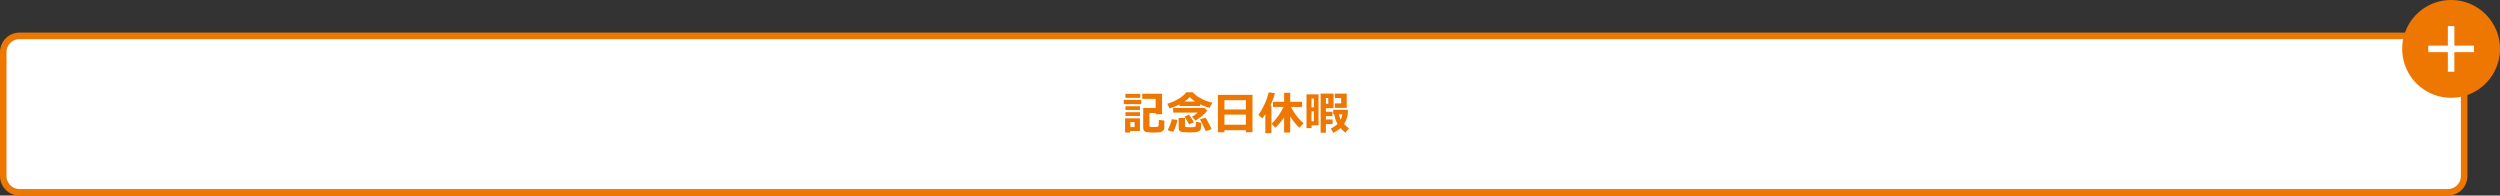
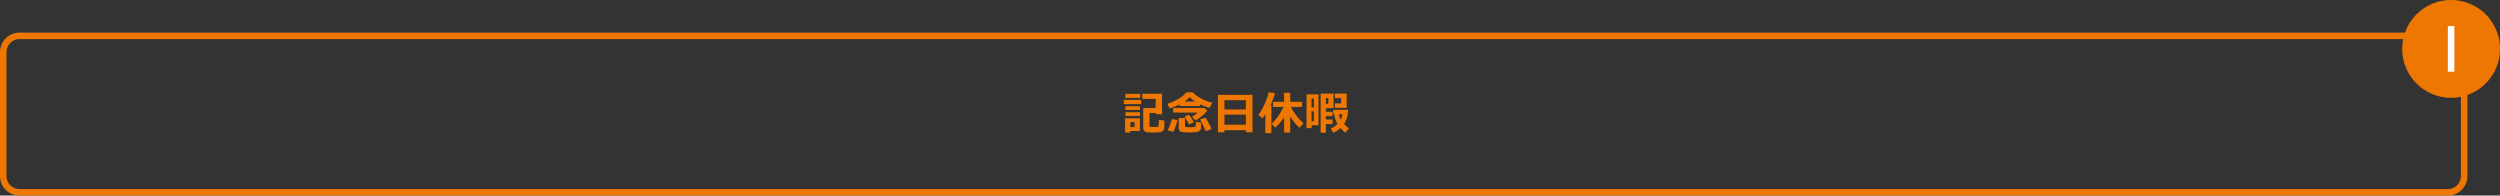
<svg xmlns="http://www.w3.org/2000/svg" width="767" height="60" viewBox="0 0 767 60">
  <rect x="0" y="0" width="767" height="60" fill="#333333" stroke="none" />
  <g id="km_a" transform="translate(1425 -11842)">
    <g id="パス_5228" data-name="パス 5228" transform="translate(-1425 11852)">
-       <path id="Path_58221" data-name="Path 58221" d="M751,49H6a5.006,5.006,0,0,1-5-5V6A5.006,5.006,0,0,1,6,1H751a5.006,5.006,0,0,1,5,5V44A5.006,5.006,0,0,1,751,49Z" fill="#fff" />
      <path id="Path_58222" data-name="Path 58222" d="M6,2A4,4,0,0,0,2,6V44a4,4,0,0,0,4,4H751a4,4,0,0,0,4-4V6a4,4,0,0,0-4-4H6M6,0H751a6,6,0,0,1,6,6V44a6,6,0,0,1-6,6H6a6,6,0,0,1-6-6V6A6,6,0,0,1,6,0Z" fill="#ed7700" />
    </g>
    <path id="パス_5246" data-name="パス 5246" d="M-21.786-.834a1.268,1.268,0,0,1-.41.943,1.865,1.865,0,0,1-1.131.475,16.622,16.622,0,0,1-1.76.079q-.6,0-1.152-.034t-.9-.075a1.242,1.242,0,0,1-.6-.232,1.214,1.214,0,0,1-.39-.472,1.512,1.512,0,0,1-.13-.643V-6.856h3.808V-9.673h-4.1v-1.565h6.063v6.3h-1.907v-.39H-26.35V-1.39a.273.273,0,0,0,.2.277,4.87,4.87,0,0,0,1.128.072q.362,0,.755-.021a1.824,1.824,0,0,0,.492-.065.317.317,0,0,0,.154-.15,2.7,2.7,0,0,0,.106-.663q.051-.557.051-1.3L-21.789-3Zm-7.4-9.146h-4.539V-11.2h4.539Zm.308,1.921h-5.346V-9.352h5.346Zm-.376,1.791h-4.457V-7.4h4.457Zm0,1.846h-4.457V-5.571h4.457ZM-29.271.2h-2.974V.663h-1.579V-3.691h4.553Zm-1.641-1.217V-2.543H-32.2v1.524Zm20.1-6.467h-6.3v-.485a17.383,17.383,0,0,1-3.062,1.224l-.7-1.429a13.857,13.857,0,0,0,3.6-1.6,8.373,8.373,0,0,0,2.252-1.911h1.948a8.542,8.542,0,0,0,2.208,1.7,13.354,13.354,0,0,0,3.825,1.5l-.868,1.559A19.715,19.715,0,0,1-10.808-8Zm-4.806-1.374h3.268A10.744,10.744,0,0,1-13.977-10.2a10.9,10.9,0,0,1-1.636,1.346Zm7,2.775a8.2,8.2,0,0,1-1.565,1.62,15.8,15.8,0,0,1-2.058,1.456L-13.3-4.17a10.38,10.38,0,0,0,1.75-1.285h-7.526V-6.884H-9.5Zm-4.115,3.555-1.442.711q-.267-.547-1.395-2.406l1.34-.615a24.478,24.478,0,0,1,1.5,2.309ZM-7.294-.4-9.071.239Q-10.37-2.6-10.849-3.37l1.709-.547a19.352,19.352,0,0,1,.96,1.685Q-7.533-1-7.294-.4Zm-3.247-.349a1.113,1.113,0,0,1-.414.858A2.162,2.162,0,0,1-12.216.55q-.848.075-1.825.075-.355,0-1.145-.038t-1.1-.075a1.39,1.39,0,0,1-.578-.2,1.013,1.013,0,0,1-.393-.448,1.624,1.624,0,0,1-.13-.68V-3.794h1.935v2.413a.37.37,0,0,0,.079.253.3.3,0,0,0,.2.1q.12.014.667.044t.7.031a9.253,9.253,0,0,0,1.176-.1.407.407,0,0,0,.434-.256A5.359,5.359,0,0,0-12.1-2.625l1.572.239ZM-17.767-3.2a11.649,11.649,0,0,1-.516,1.89A10.355,10.355,0,0,1-19.065.465l-1.723-.506a14.783,14.783,0,0,0,1.313-3.4Zm21,3.151H-3.343V.574h-2V-10.89H5.264V.574H3.233Zm0-6.357V-9.263H-3.343v2.851ZM-3.343-1.736H3.233v-3.1H-3.343ZM11.061.841H9.2V-4.977q-.4.636-.909,1.313l-1.21-1.08a18.5,18.5,0,0,0,1.7-2.922,18.862,18.862,0,0,0,1.456-4.023l1.894.267a17.743,17.743,0,0,1-1.388,3.78l.321.014Zm3.9-4.867a16.621,16.621,0,0,1-2.7,3.206L11.129-2.03A17.86,17.86,0,0,0,14.786-7.2H11.553V-8.764h3.411v-2.769h1.88v2.769H20.48V-7.2h-3.4a11.356,11.356,0,0,0,.9,1.6q.564.851,1.169,1.61A14.47,14.47,0,0,0,20.943-2.2L19.665-.8a15.979,15.979,0,0,1-2.823-3.521V.663h-1.88ZM34.173-6.9H30.536V-8.271h1.928V-9.912H30.536v-1.381h3.637ZM29.832-1.941H27.788V.731h-1.62V-11.293H30.14v4.464H27.788v1.107H29.8v1.354H27.788v1.012h2.044ZM28.52-8.176v-1.75h-.731v1.75Zm-3,6.624H23.393v.868H21.841V-11.061h3.685ZM24.1-7.041V-9.782h-.731v2.741Zm0,4.245V-5.865h-.731V-2.8ZM34.549-6.31v.089a7.264,7.264,0,0,1-1.2,4.279,10.546,10.546,0,0,0,1.511,1.3L33.783.69A10.013,10.013,0,0,1,32.266-.725,7.2,7.2,0,0,1,30.044.731L29.3-.574a7.477,7.477,0,0,0,2.058-1.4,7.887,7.887,0,0,1-1-2.967H30.03V-6.31ZM32.341-3.261A5.071,5.071,0,0,0,32.8-4.942h-.957a4.561,4.561,0,0,0,.5,1.681Z" transform="translate(-1046 11882)" fill="#ed7700" />
    <g id="plus">
      <path id="パス_5251" data-name="パス 5251" d="M15,0A15,15,0,1,1,0,15,15,15,0,0,1,15,0Z" transform="translate(-688 11842)" fill="#ed7700" />
-       <path id="パス_5252" data-name="パス 5252" d="M0,0H14V2H0Z" transform="translate(-680 11856)" fill="#fff" />
      <path id="パス_5253" data-name="パス 5253" d="M0,0H14V2H0Z" transform="translate(-672 11850) rotate(90)" fill="#fff" />
    </g>
  </g>
</svg>